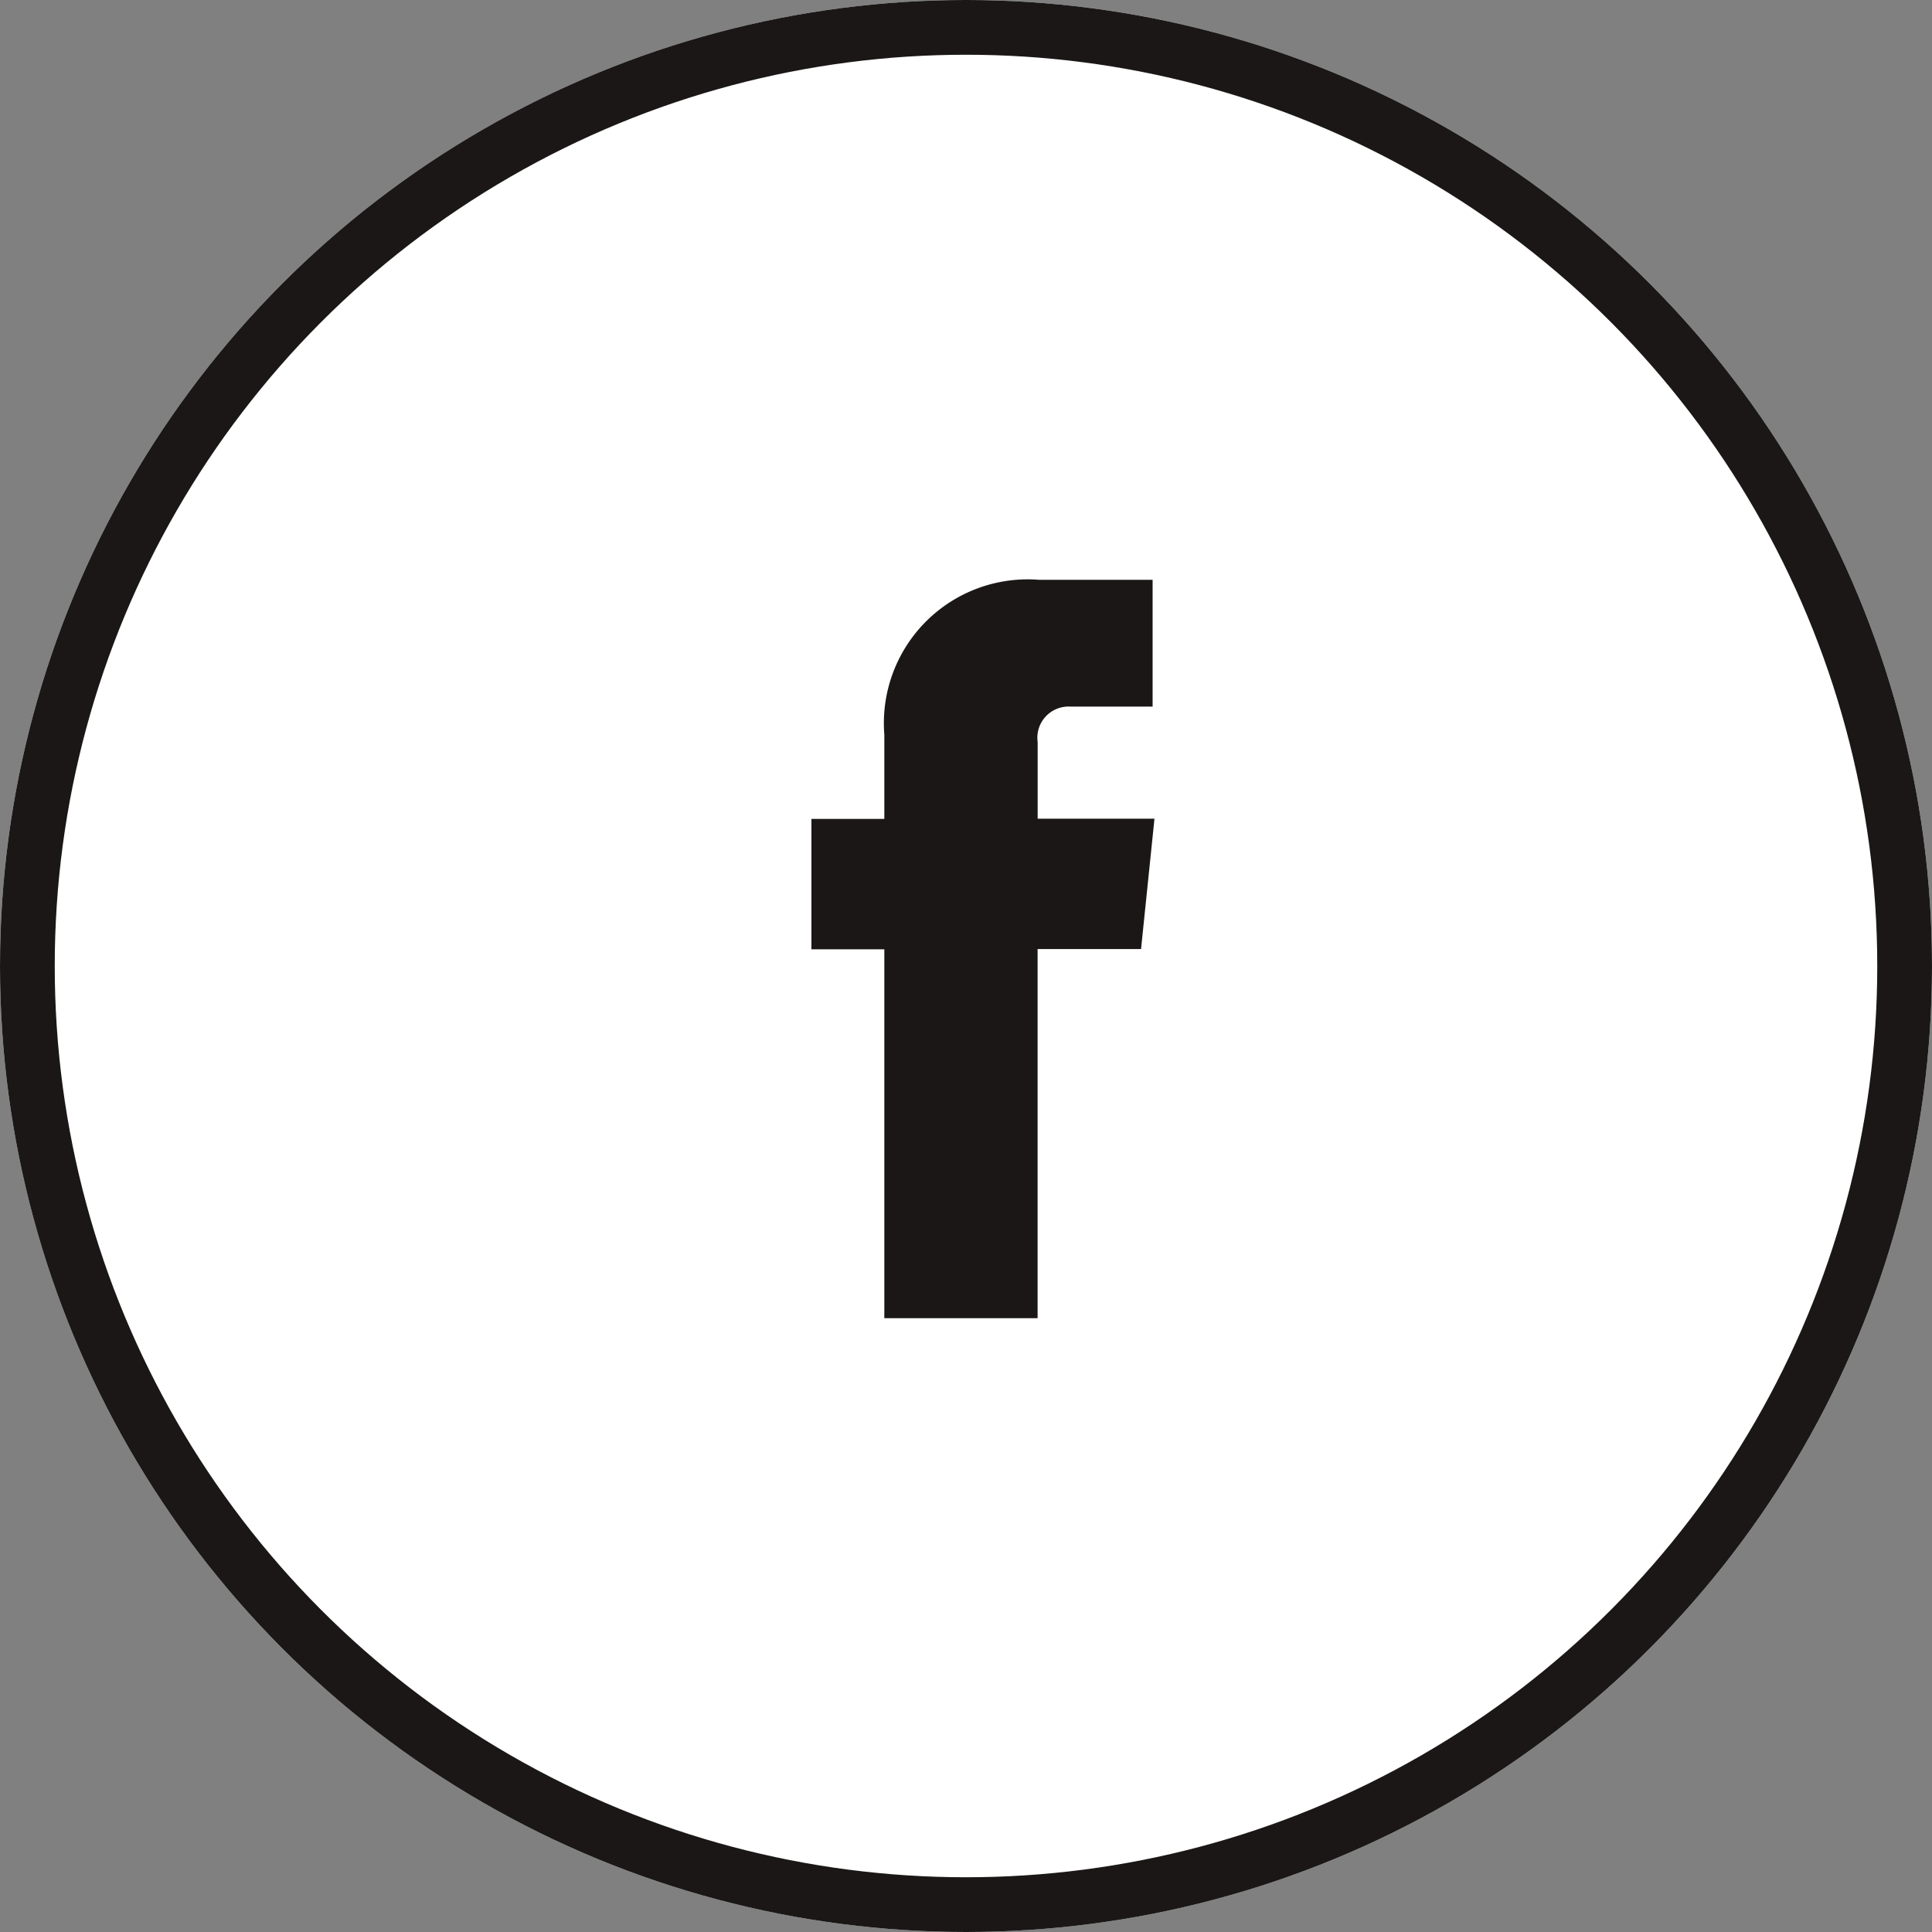
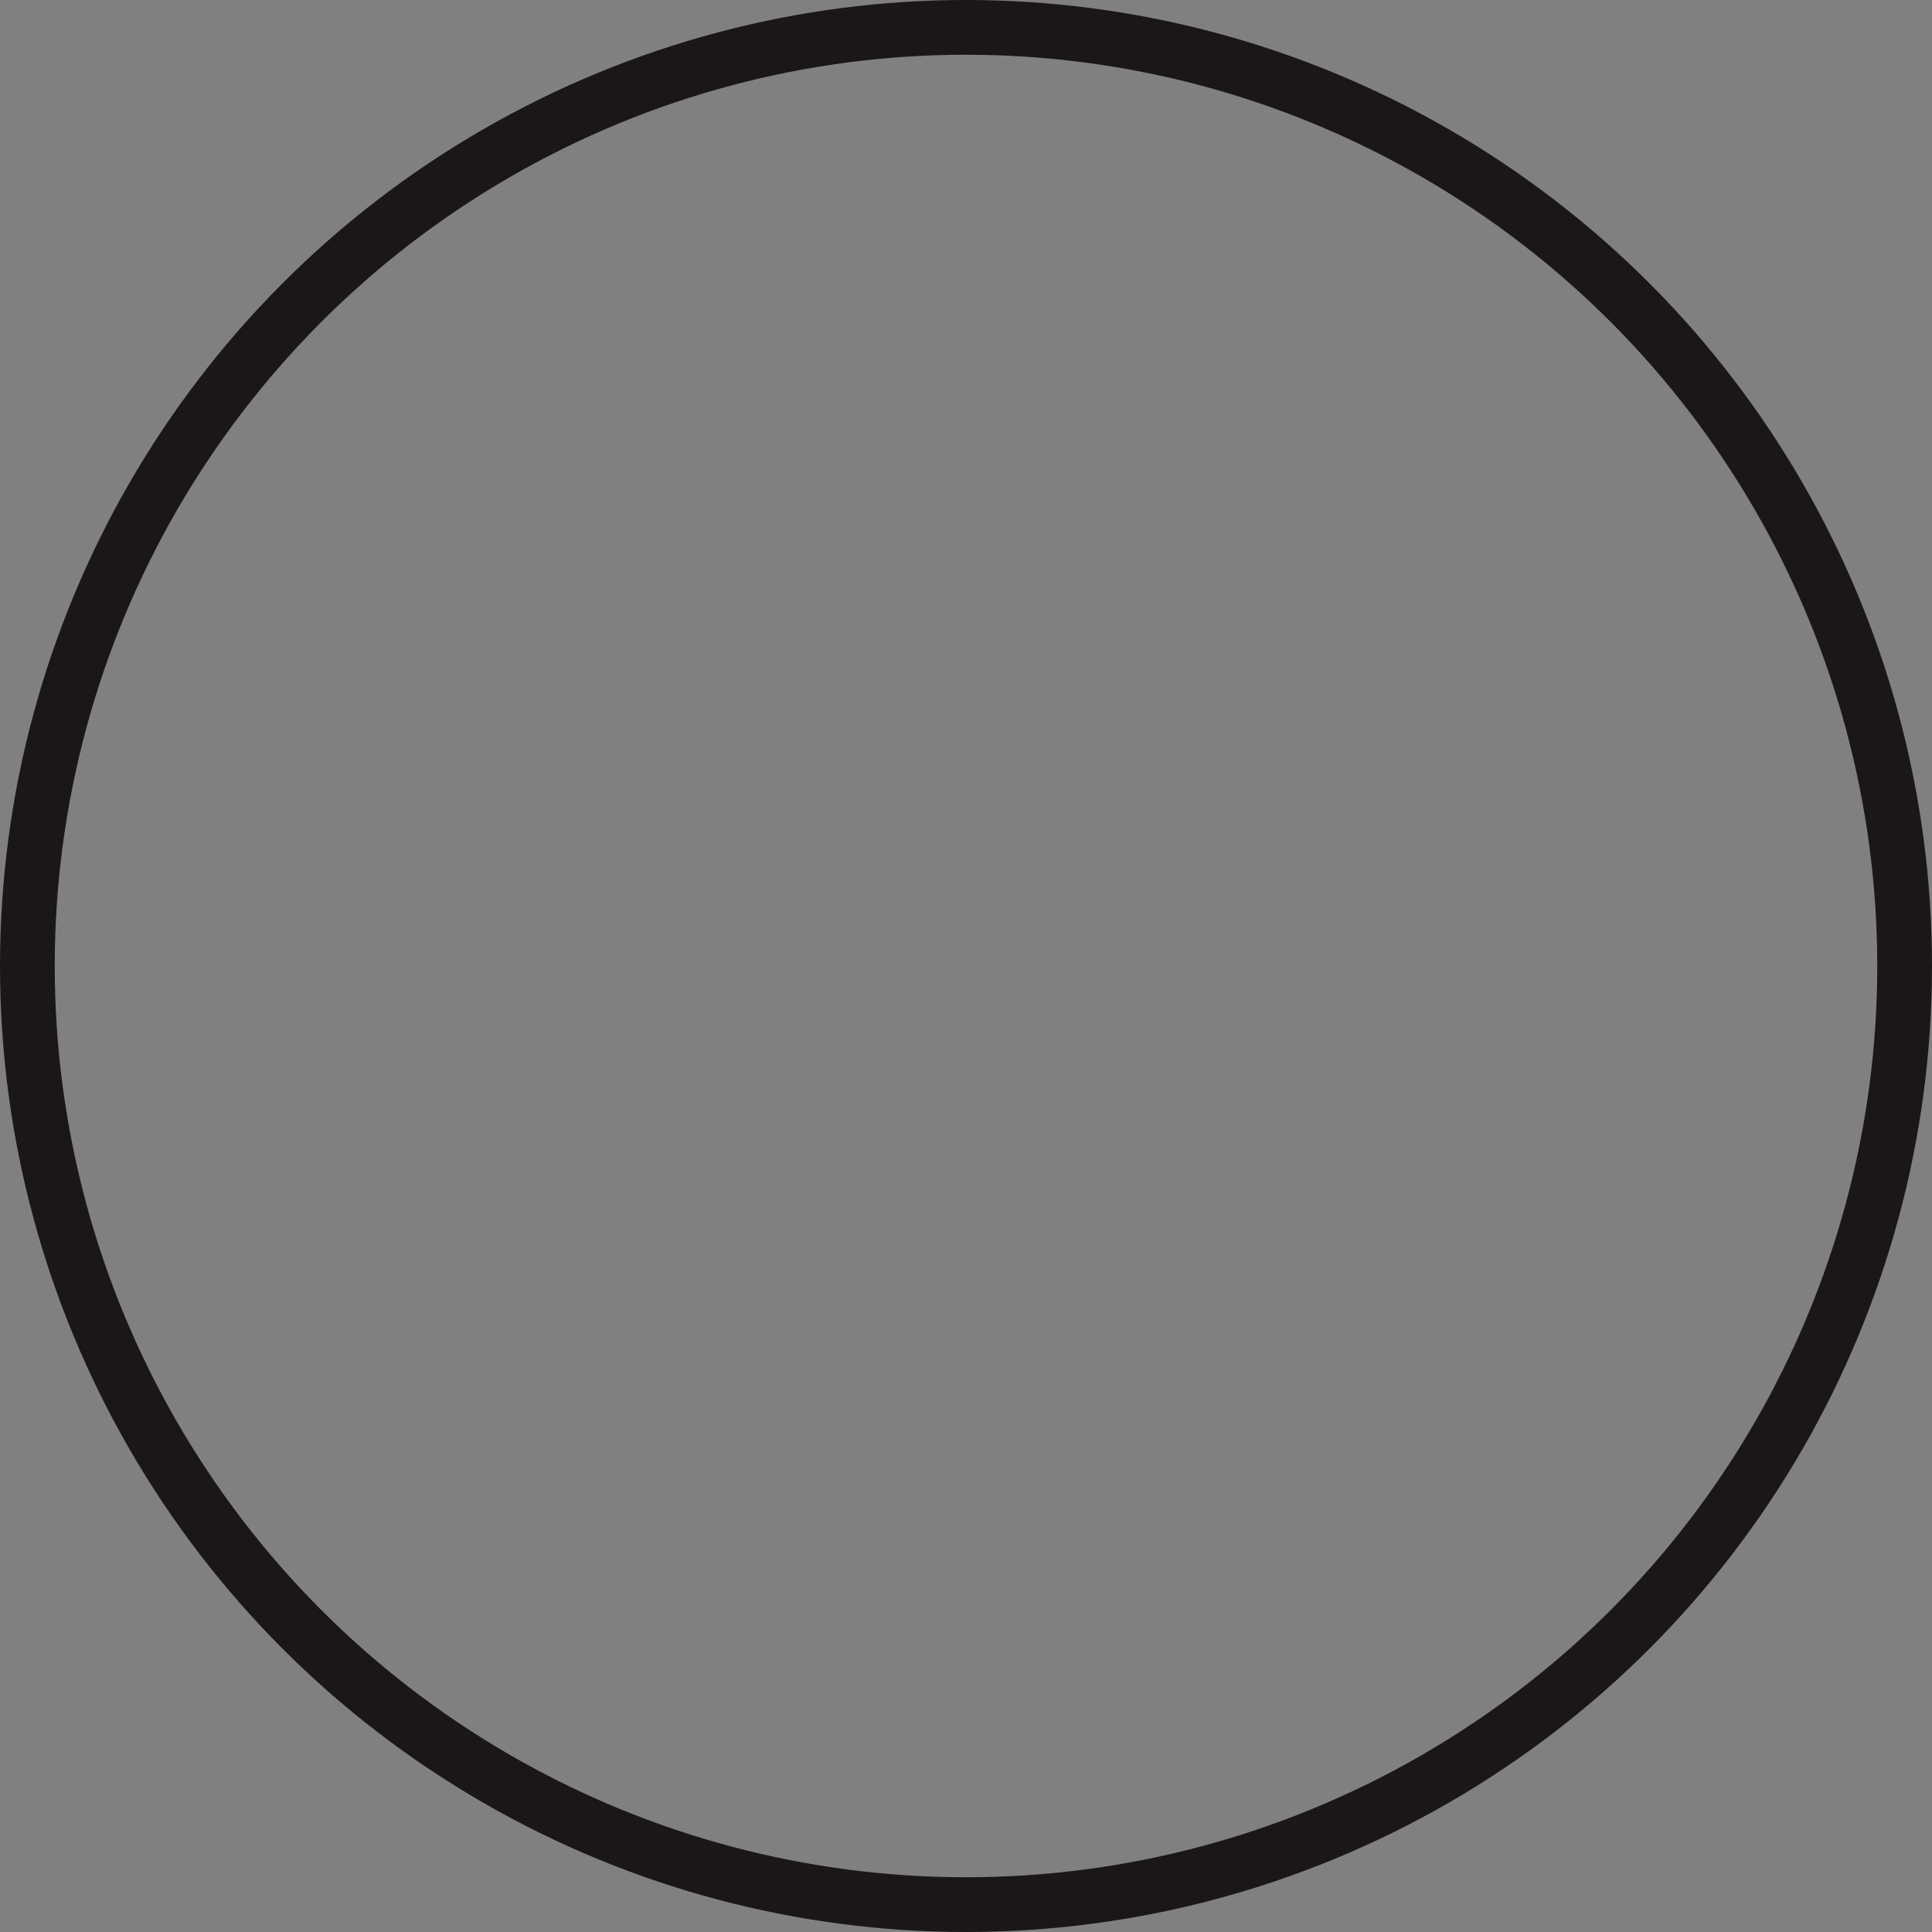
<svg xmlns="http://www.w3.org/2000/svg" id="Facebook" width="35.294" height="35.294" viewBox="0 0 35.294 35.294">
  <rect x="0" y="0" width="35.294" height="35.294" fill="#808080" stroke="none" />
  <g id="Icon_BG" data-name="Icon BG" transform="translate(0)" fill="#fff" stroke="#1b1717" stroke-width="1">
-     <circle cx="17.647" cy="17.647" r="17.647" stroke="none" />
    <circle cx="17.647" cy="17.647" r="17.147" fill="none" />
  </g>
-   <path id="Facebook-2" data-name="Facebook" d="M24.249,10.464H22.115v-1.4a.57.57,0,0,1,.594-.648h1.506V6.1L22.141,6.1a2.627,2.627,0,0,0-2.827,2.827v1.541H17.982v2.382h1.332v6.739h2.8V12.845h1.89Z" transform="translate(-3.159 4.492)" fill="#1b1717" />
</svg>